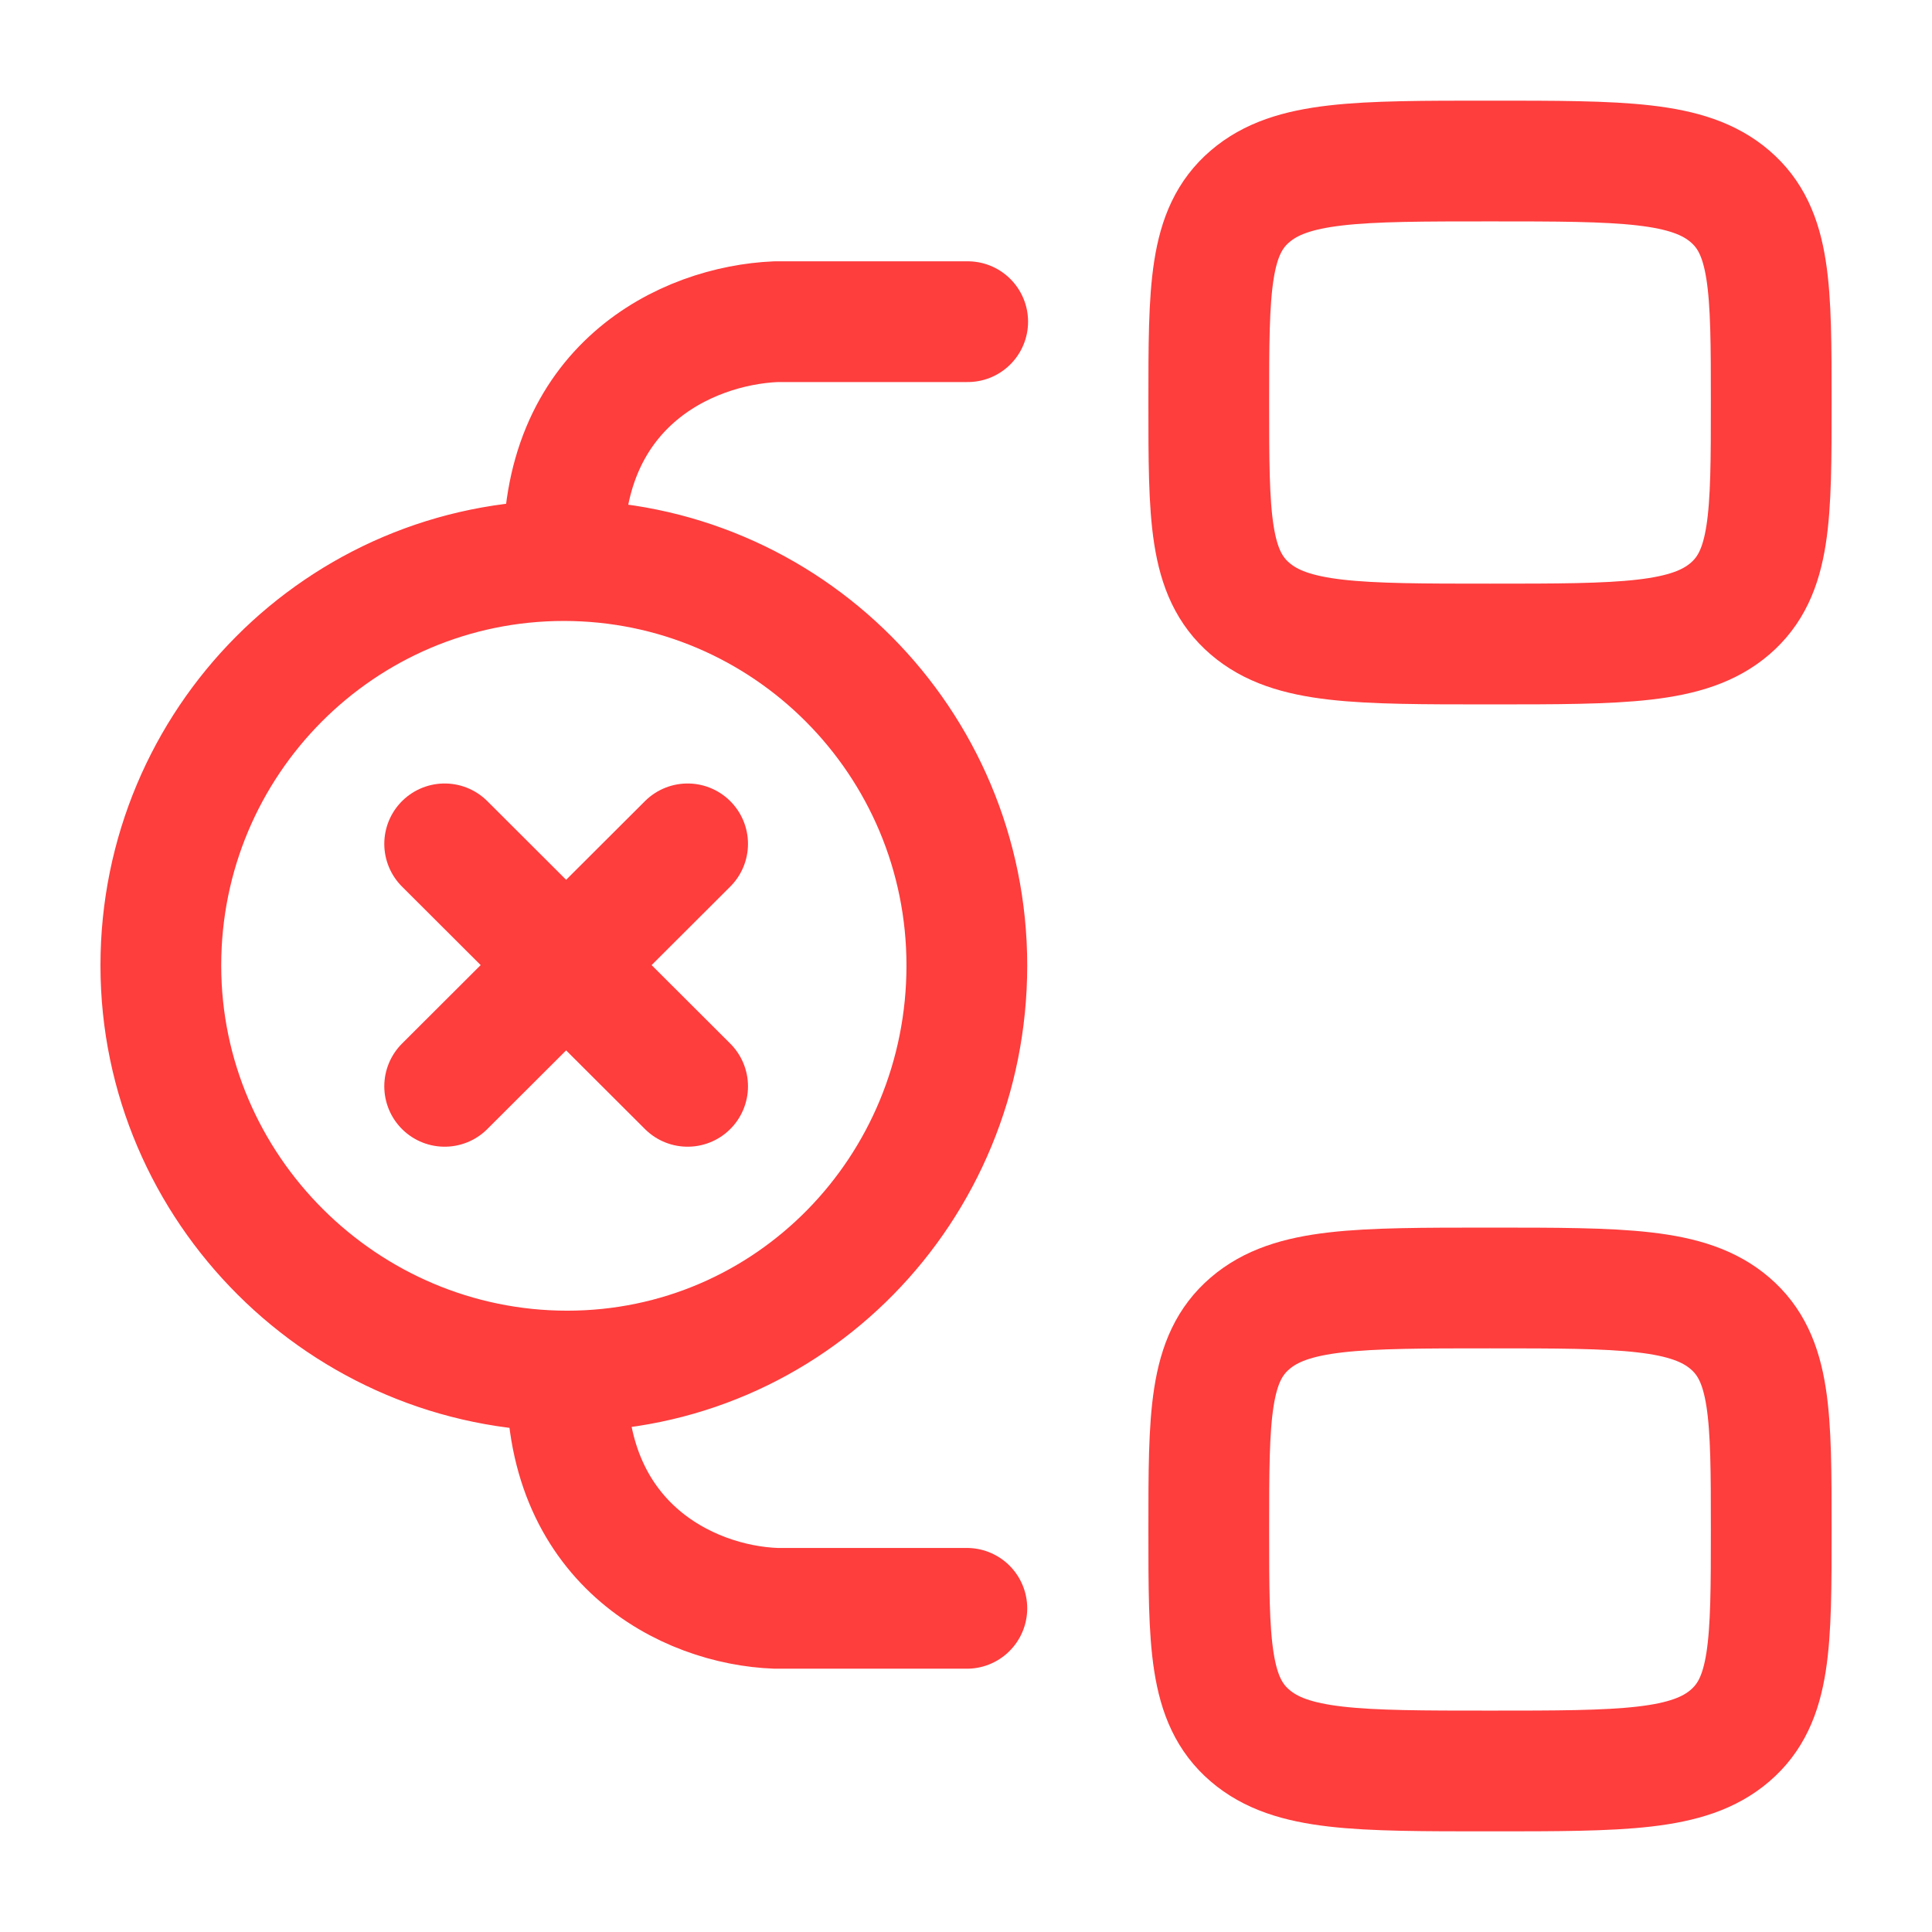
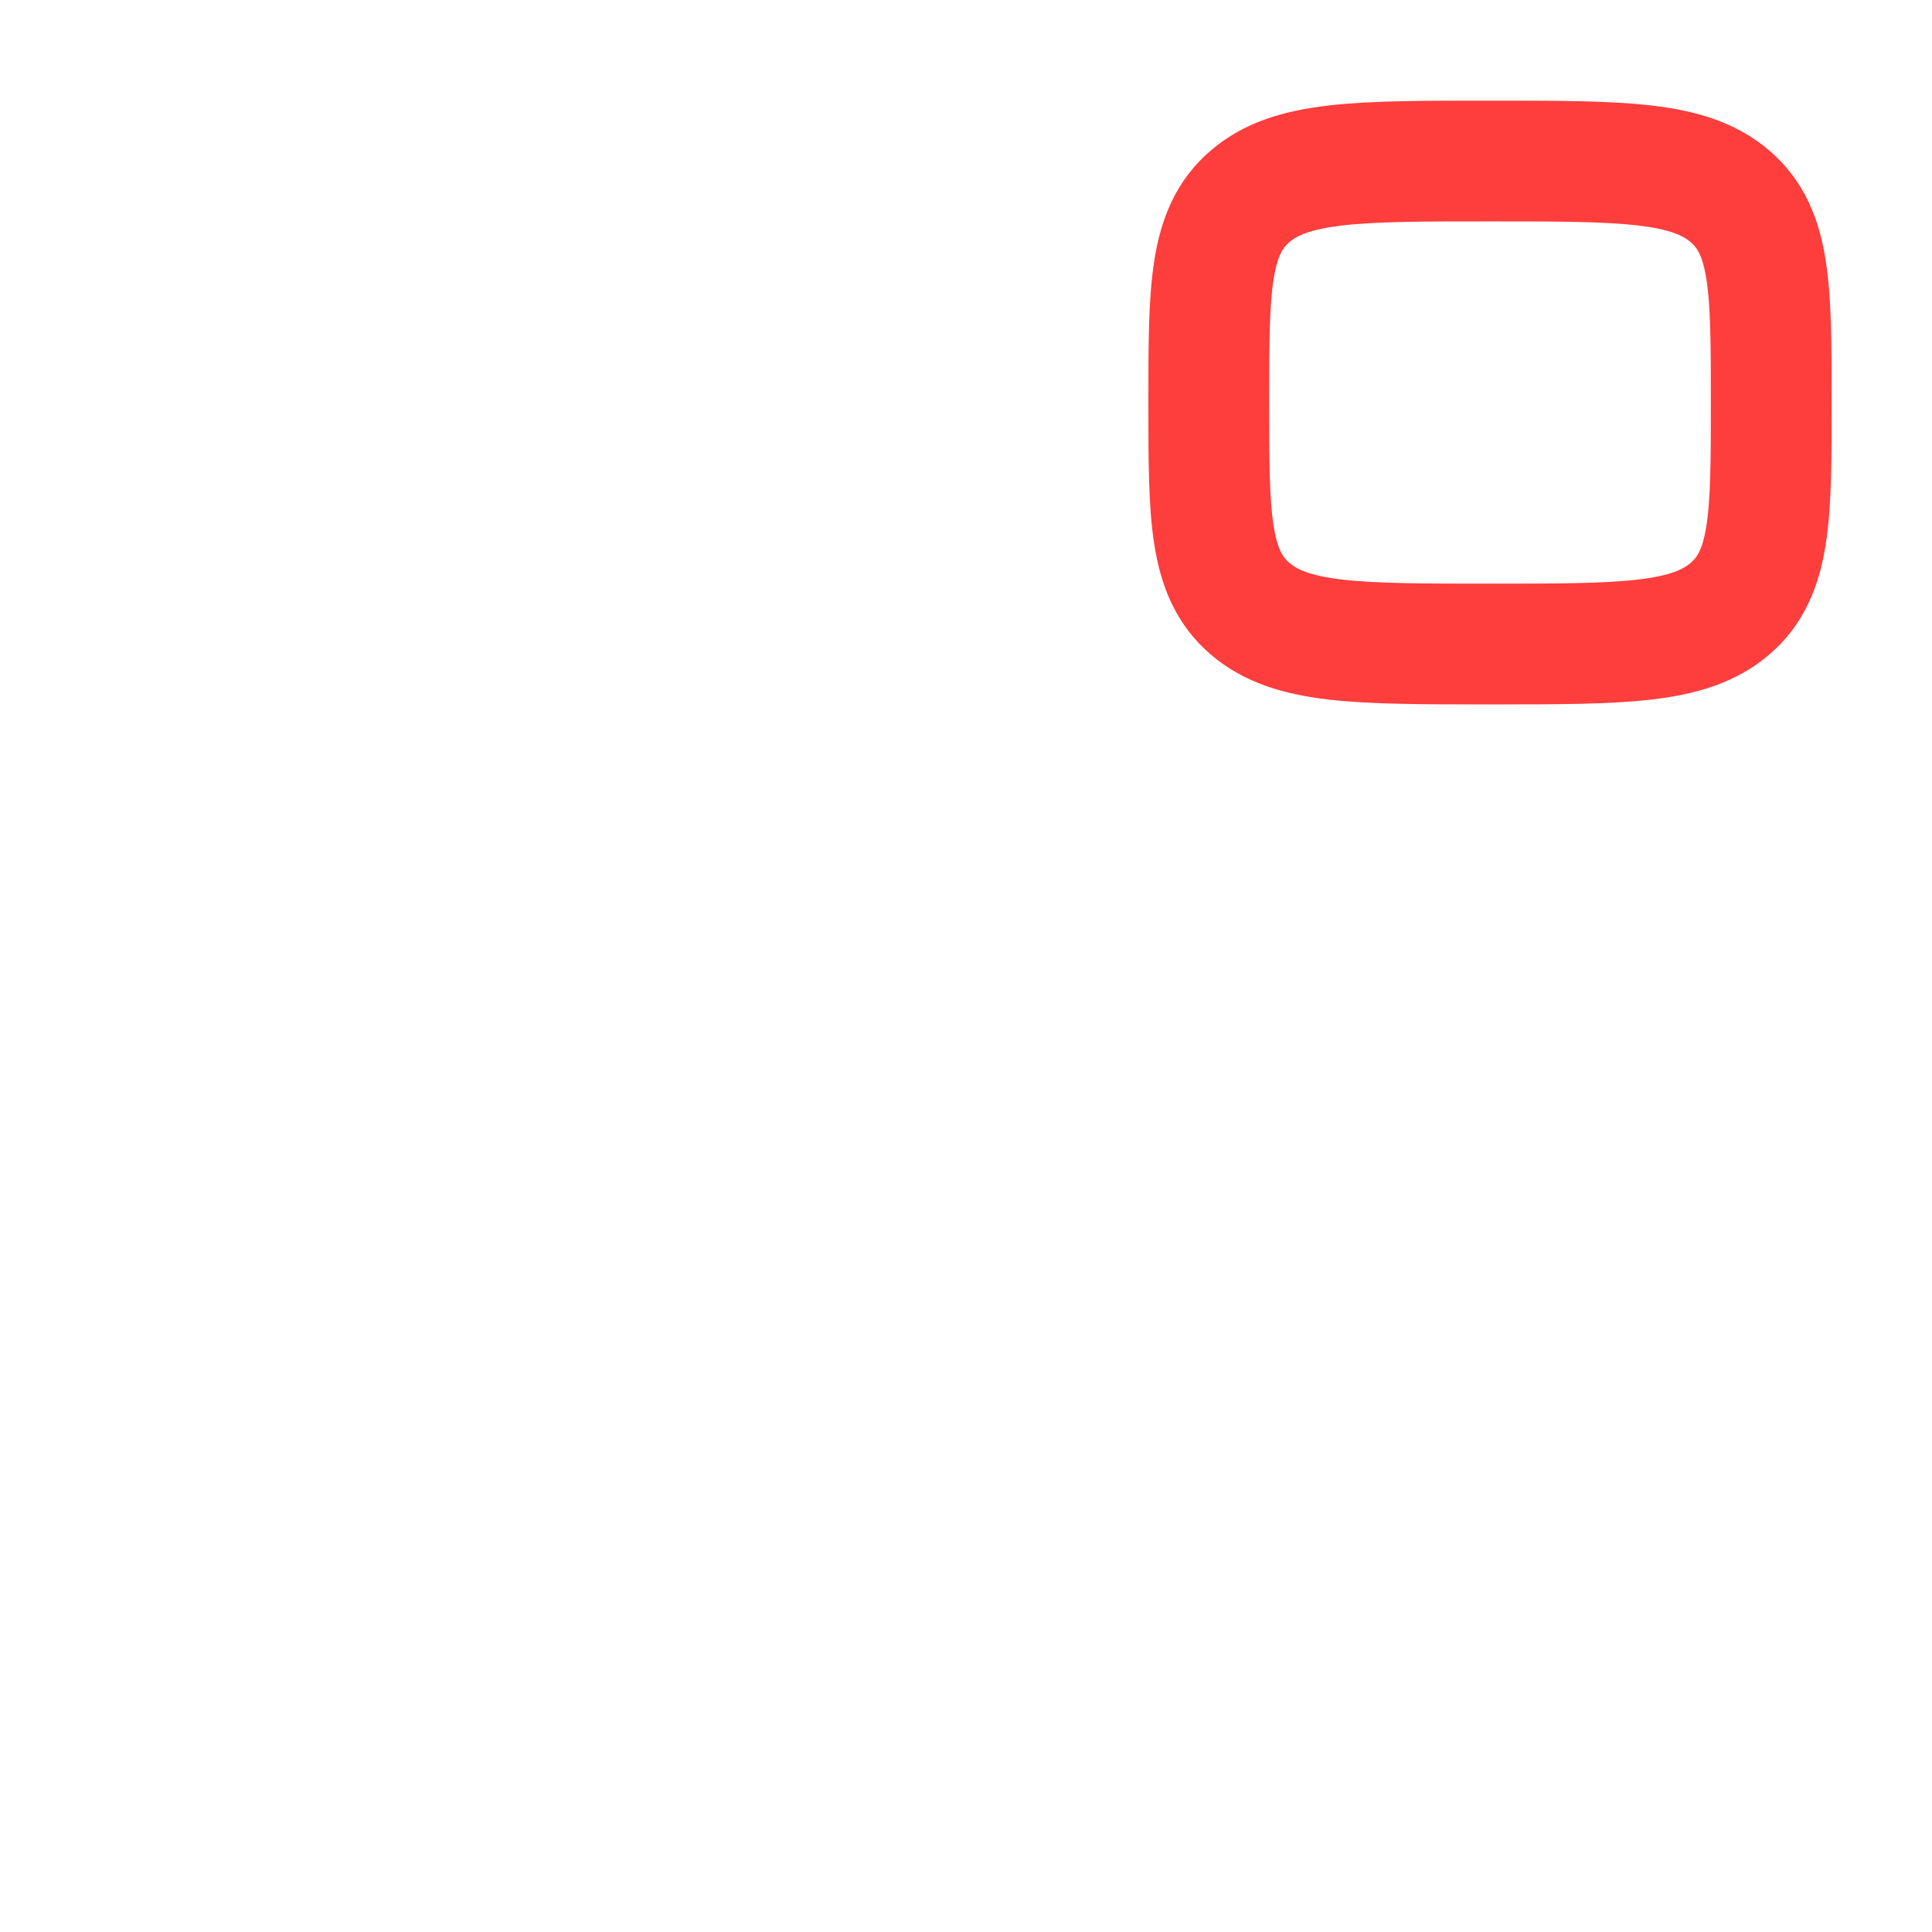
<svg xmlns="http://www.w3.org/2000/svg" width="32" height="32" viewBox="0 0 32 32" fill="none">
  <path d="M20.021 6.667C20.021 4.781 20.021 3.838 20.704 3.253C21.386 2.667 22.483 2.667 24.679 2.667C26.875 2.667 27.973 2.667 28.655 3.253C29.337 3.838 29.337 4.781 29.337 6.667C29.337 8.552 29.337 9.495 28.655 10.081C27.973 10.667 26.875 10.667 24.679 10.667C22.483 10.667 21.386 10.667 20.704 10.081C20.021 9.495 20.021 8.552 20.021 6.667Z" stroke="#FE3D3D" stroke-width="2" />
-   <path d="M20.021 25.333C20.021 23.448 20.021 22.505 20.704 21.919C21.386 21.333 22.483 21.333 24.679 21.333C26.875 21.333 27.973 21.333 28.655 21.919C29.337 22.505 29.337 23.448 29.337 25.333C29.337 27.219 29.337 28.162 28.655 28.747C27.973 29.333 26.875 29.333 24.679 29.333C22.483 29.333 21.386 29.333 20.704 28.747C20.021 28.162 20.021 27.219 20.021 25.333Z" stroke="#FE3D3D" stroke-width="2" />
-   <path d="M11.389 13.977L7.365 17.993M11.389 17.993L7.365 13.977" stroke="#FE3D3D" stroke-width="2" stroke-linecap="round" stroke-linejoin="round" />
-   <path d="M9.394 22.709C13.08 22.709 16.014 19.695 16.014 15.991C16.014 12.287 13.025 9.285 9.339 9.285M9.394 22.709C5.707 22.709 2.664 19.695 2.664 15.991C2.664 12.287 5.652 9.285 9.339 9.285M9.394 22.709C9.301 25.548 11.376 26.585 12.853 26.639H16.014M9.339 9.285C9.245 6.405 11.356 5.392 12.853 5.328H16.028" stroke="#FE3D3D" stroke-width="2" stroke-linecap="round" stroke-linejoin="round" />
</svg>